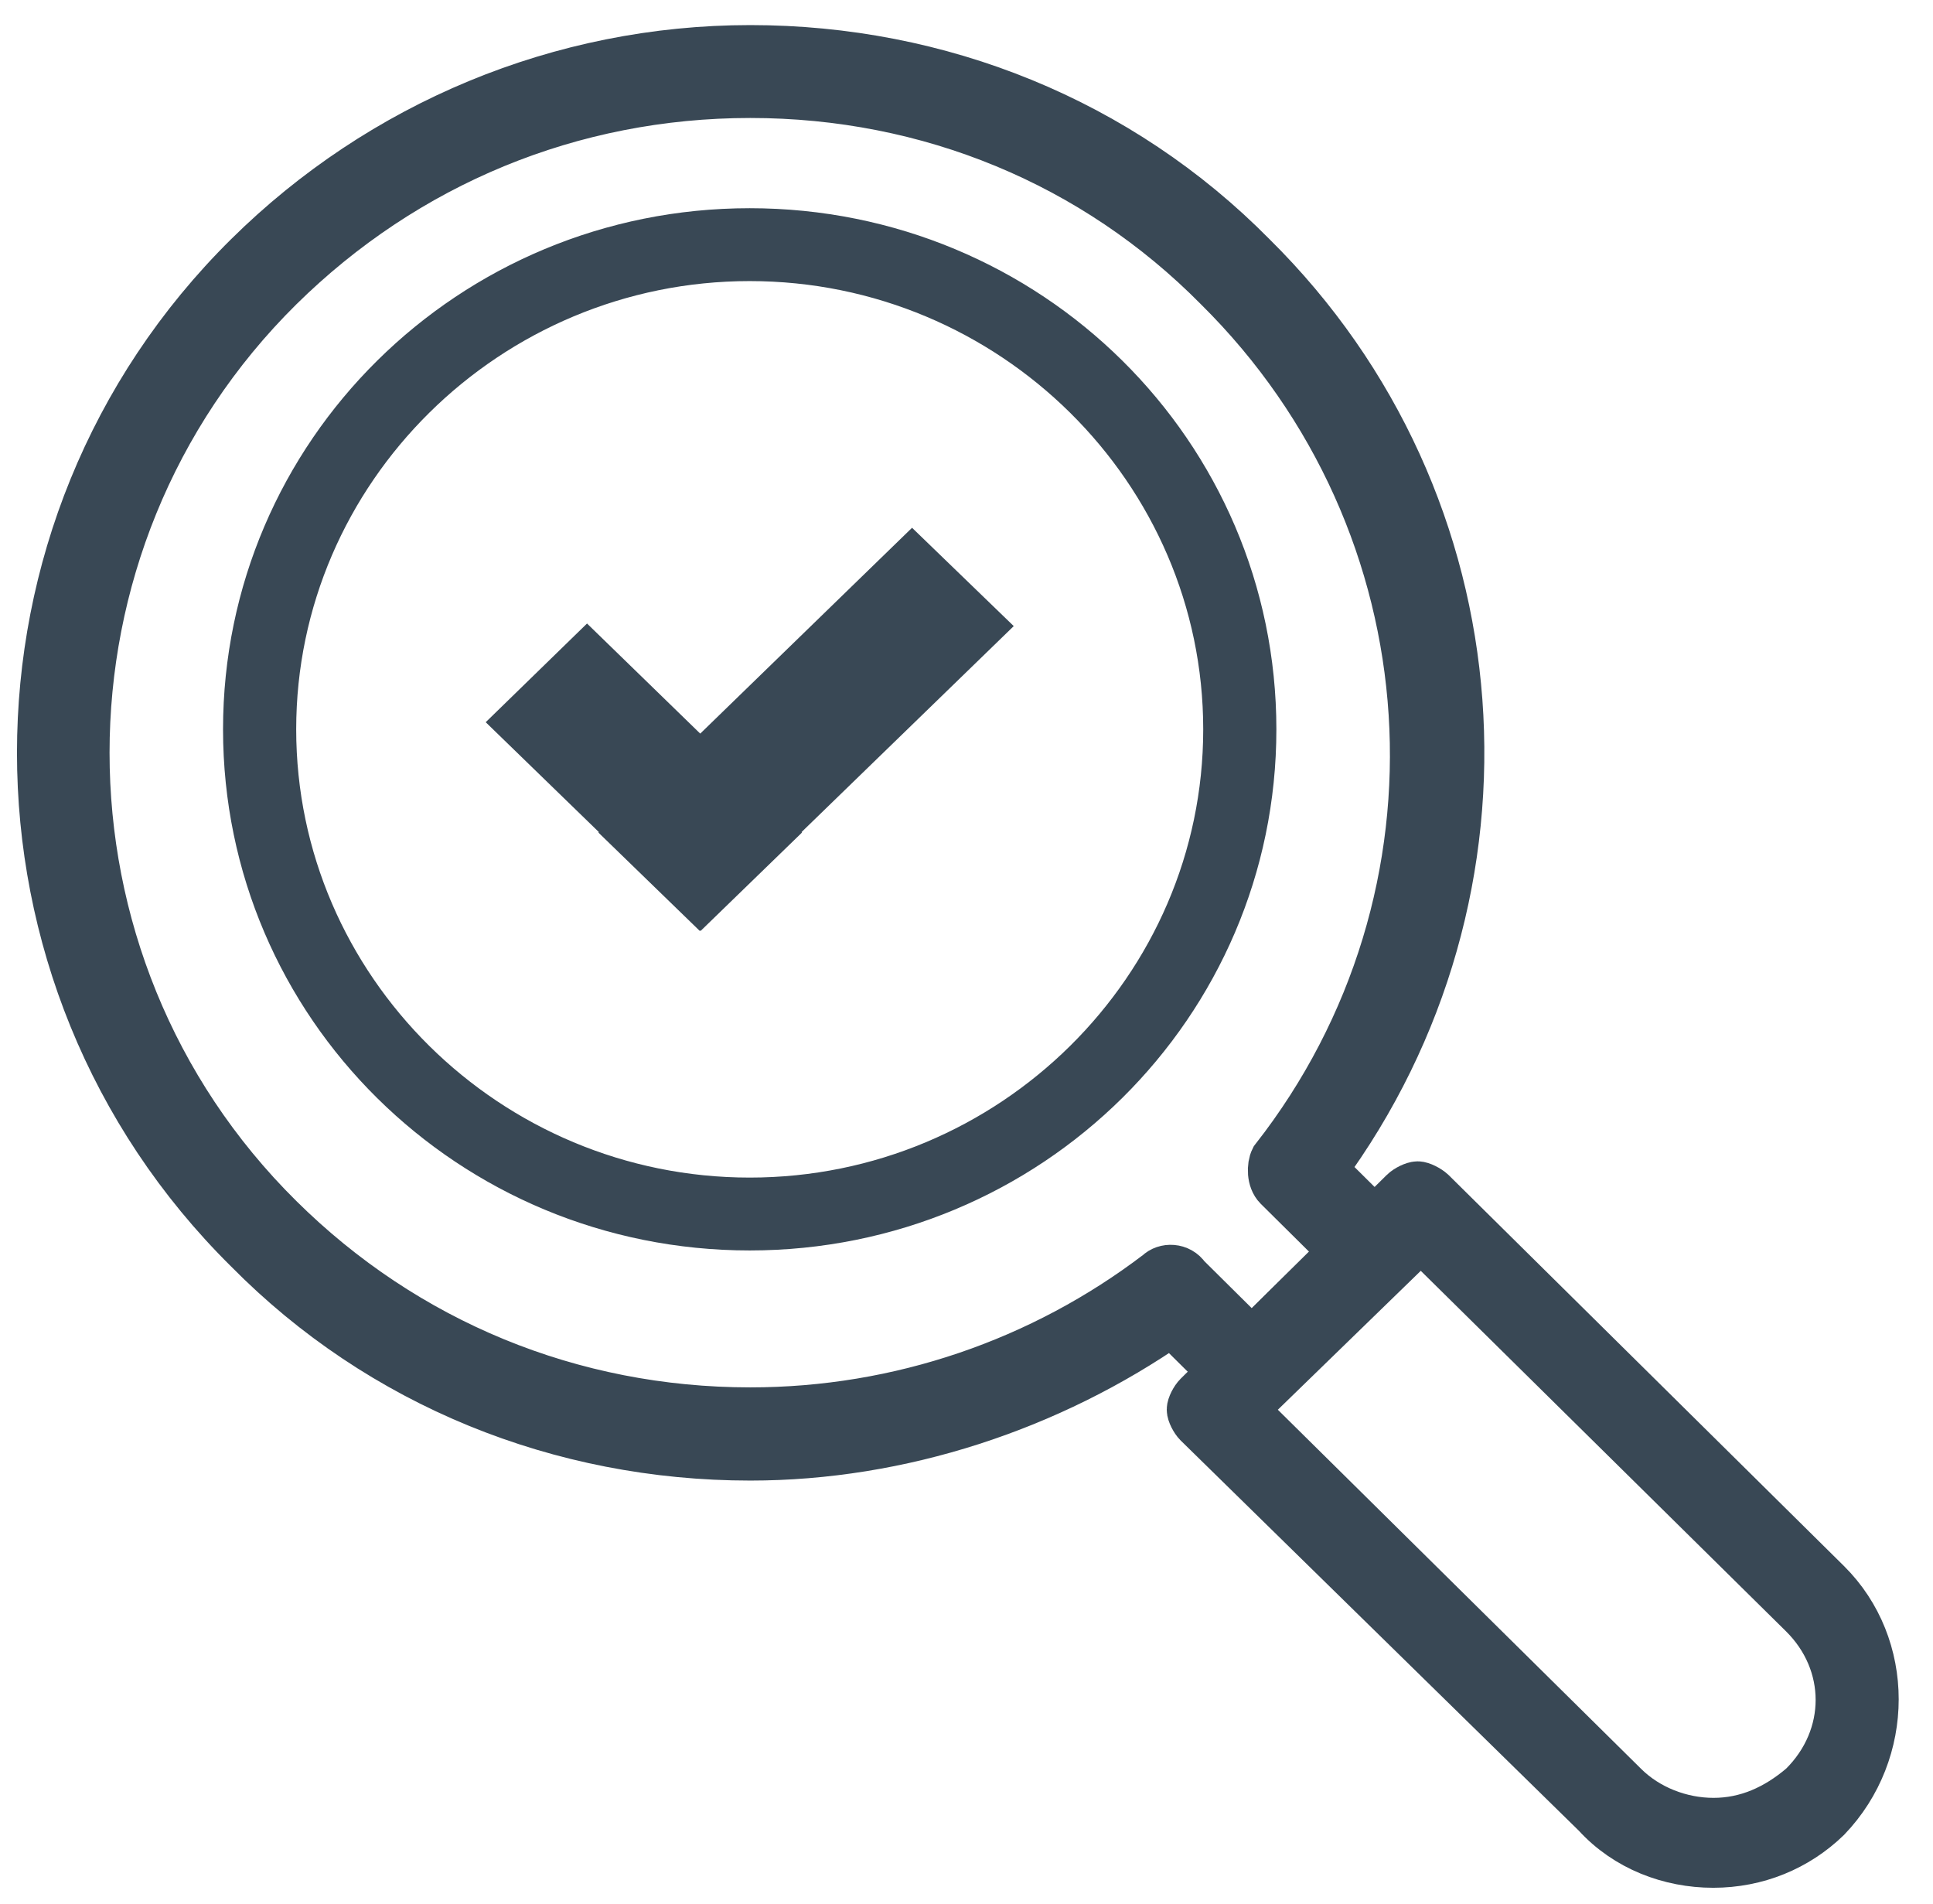
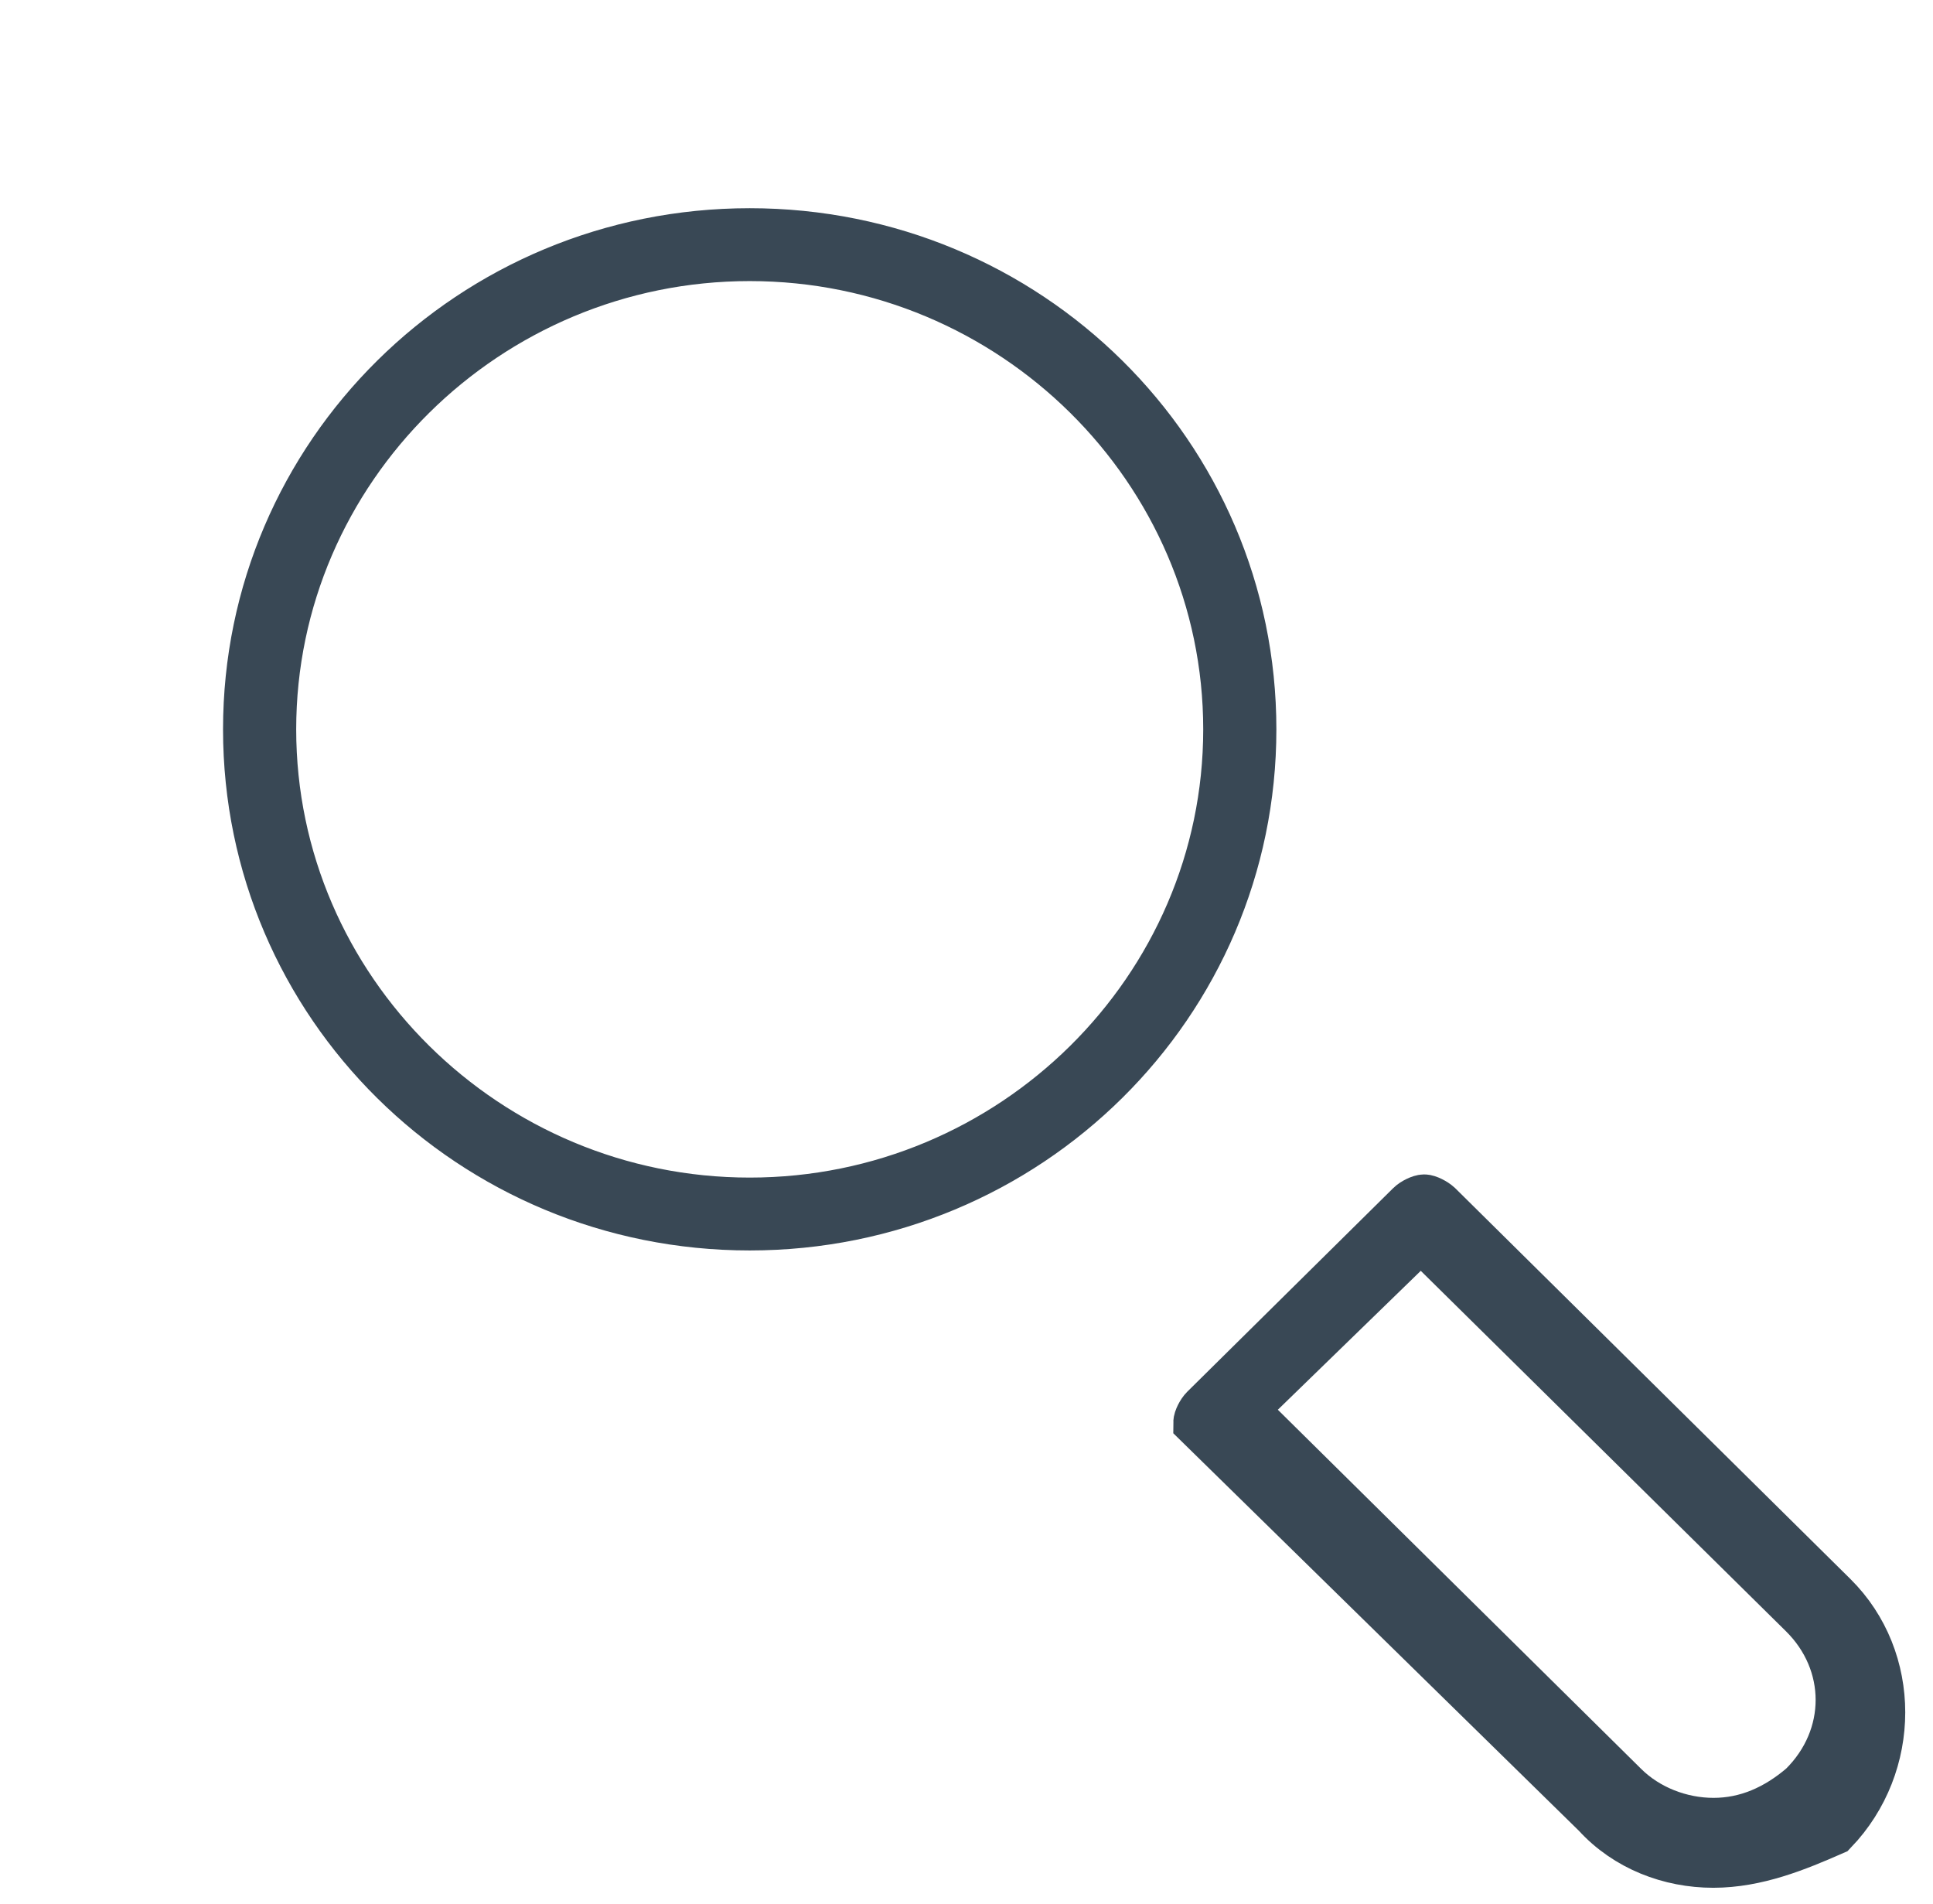
<svg xmlns="http://www.w3.org/2000/svg" version="1.1" id="圖層_1" x="0px" y="0px" viewBox="0 0 65 64" style="enable-background:new 0 0 65 64;" xml:space="preserve">
  <style type="text/css">
	.st0{fill:#394855;stroke:#394855;stroke-miterlimit:10;}
	.st1{fill:#394855;stroke:#394855;stroke-width:1.693;stroke-miterlimit:10;}
</style>
  <g>
    <g>
      <g>
        <path class="st0" d="M25.21,41.54c-9.52,0-17.21-7.6-17.21-17.02c0-9.41,7.69-17.02,17.21-17.02c9.52,0,17.21,7.6,17.21,17.02     C42.42,33.93,34.73,41.54,25.21,41.54z M25.21,8.95c-8.67,0-15.75,7-15.75,15.57c0,8.57,7.08,15.57,15.75,15.57     c8.67,0,15.75-7,15.75-15.57C40.96,15.95,33.88,8.95,25.21,8.95z" />
      </g>
      <g>
-         <path class="st1" d="M25.23,48.93c-6.37,0-12.4-2.43-16.86-6.95c-9.27-9.16-9.27-24.18,0-33.34c4.47-4.42,10.5-6.95,16.86-6.95     c6.36,0,12.4,2.43,16.86,6.95c8.38,8.28,9.27,21.31,2.35,30.69l2.23,2.21c0.22,0.22,0.22,0.66,0,0.99l-4.13,4.08     c-0.11,0.11-0.34,0.22-0.45,0.22c-0.22,0-0.33-0.11-0.45-0.22l-2.23-2.21C35.28,47.28,30.25,48.93,25.23,48.93z M25.23,3.12     c-6.03,0-11.61,2.32-15.86,6.51c-8.71,8.61-8.71,22.74,0,31.35c4.24,4.2,9.83,6.51,15.86,6.51c5.02,0,9.83-1.66,13.74-4.64     c0.22-0.22,0.67-0.22,0.89,0.11l2.23,2.21l3.13-3.09l-2.23-2.21c-0.22-0.22-0.22-0.66-0.11-0.88c6.92-8.83,6.14-21.41-1.9-29.36     C36.84,5.44,31.26,3.12,25.23,3.12z" />
-       </g>
+         </g>
      <g>
-         <path class="st1" d="M57.61,62.62c-1.45,0-2.9-0.55-3.91-1.66L40.3,47.83c-0.11-0.11-0.22-0.33-0.22-0.44     c0-0.11,0.11-0.33,0.22-0.44l6.92-6.84c0.11-0.11,0.34-0.22,0.45-0.22c0.11,0,0.33,0.11,0.45,0.22l13.29,13.14     c2.12,2.1,2.12,5.63,0,7.84C60.4,62.07,59.06,62.62,57.61,62.62z M41.76,47.39L54.6,60.08c0.78,0.77,1.9,1.21,3.02,1.21     c1.12,0,2.12-0.44,3.02-1.21c1.68-1.66,1.68-4.2,0-5.85L47.78,41.54L41.76,47.39z" />
+         <path class="st1" d="M57.61,62.62c-1.45,0-2.9-0.55-3.91-1.66L40.3,47.83c0-0.11,0.11-0.33,0.22-0.44l6.92-6.84c0.11-0.11,0.34-0.22,0.45-0.22c0.11,0,0.33,0.11,0.45,0.22l13.29,13.14     c2.12,2.1,2.12,5.63,0,7.84C60.4,62.07,59.06,62.62,57.61,62.62z M41.76,47.39L54.6,60.08c0.78,0.77,1.9,1.21,3.02,1.21     c1.12,0,2.12-0.44,3.02-1.21c1.68-1.66,1.68-4.2,0-5.85L47.78,41.54L41.76,47.39z" />
      </g>
    </g>
    <g>
-       <polygon class="st0" points="26.25,27.99 23.56,30.6 17.05,24.28 19.74,21.66   " />
-       <polygon class="st0" points="23.53,30.6 20.84,27.99 30.67,18.44 33.37,21.05   " />
-     </g>
+       </g>
  </g>
</svg>